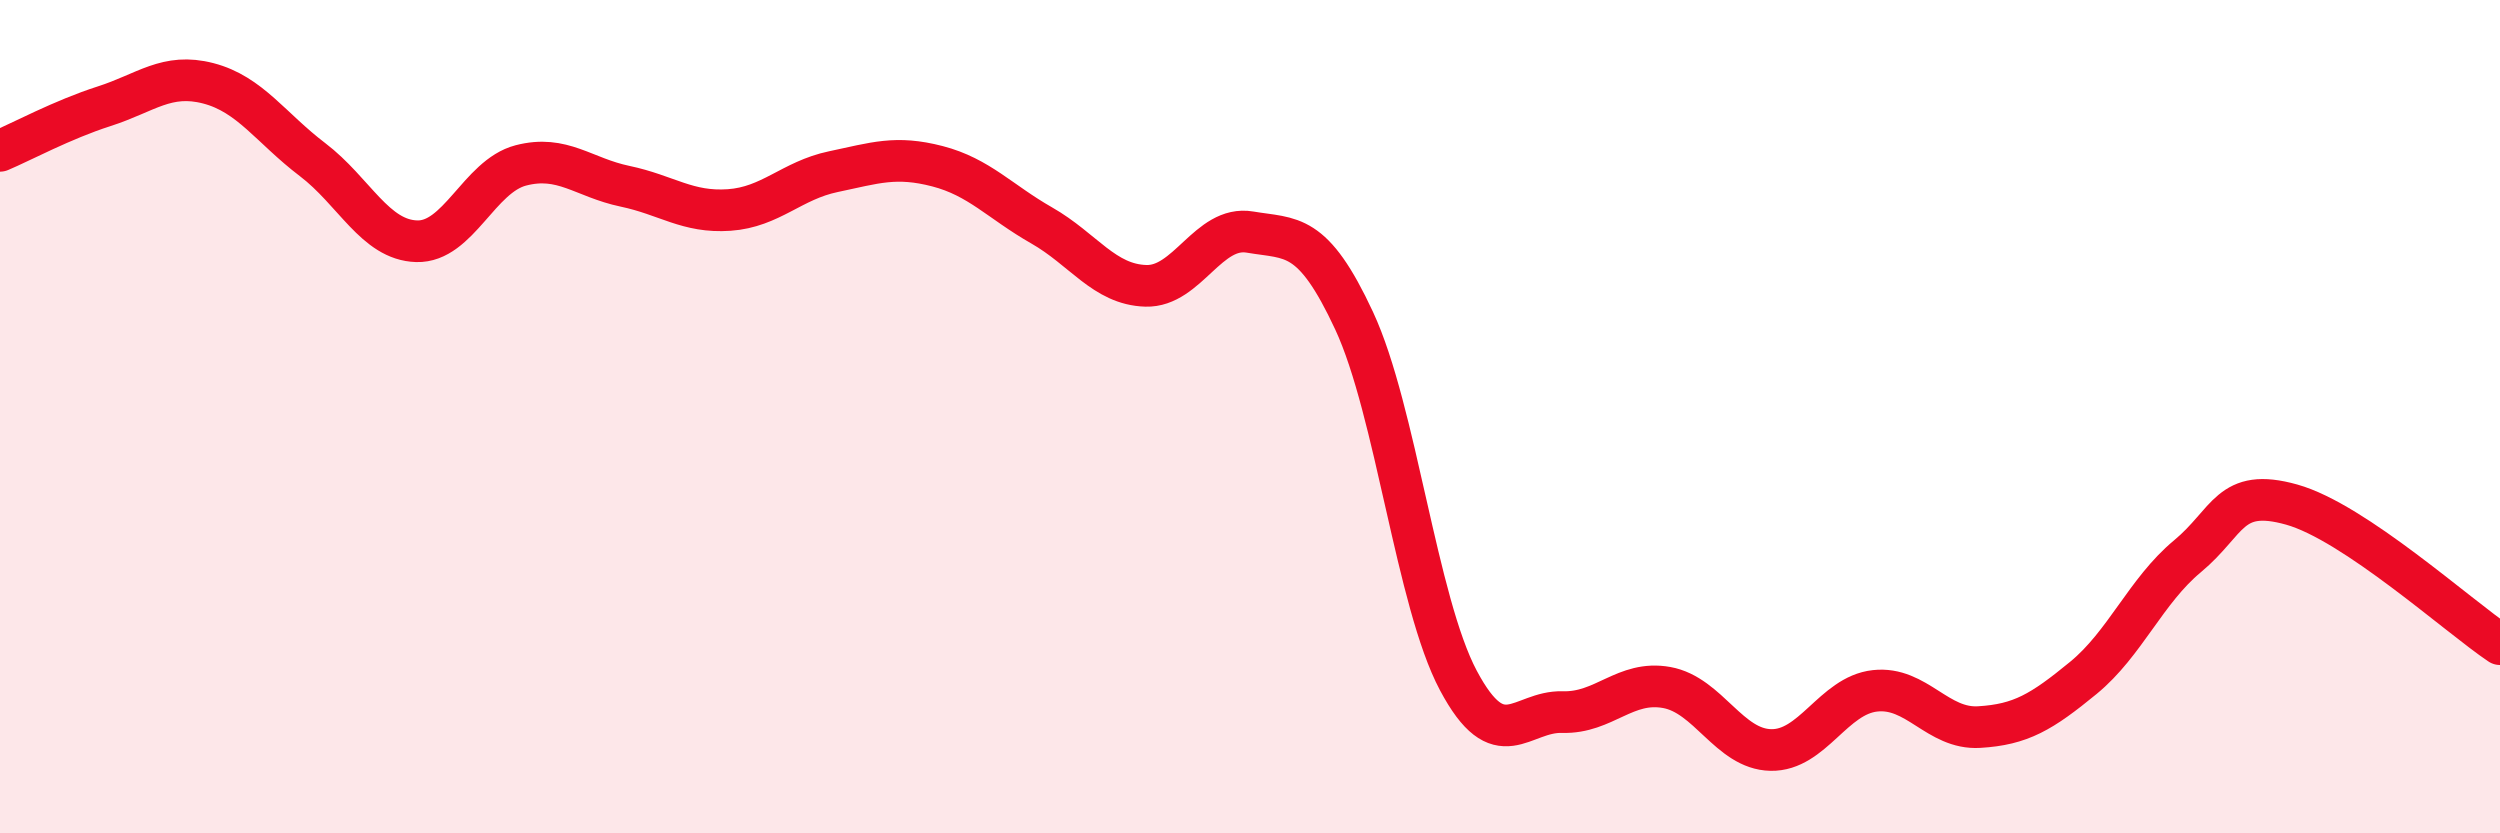
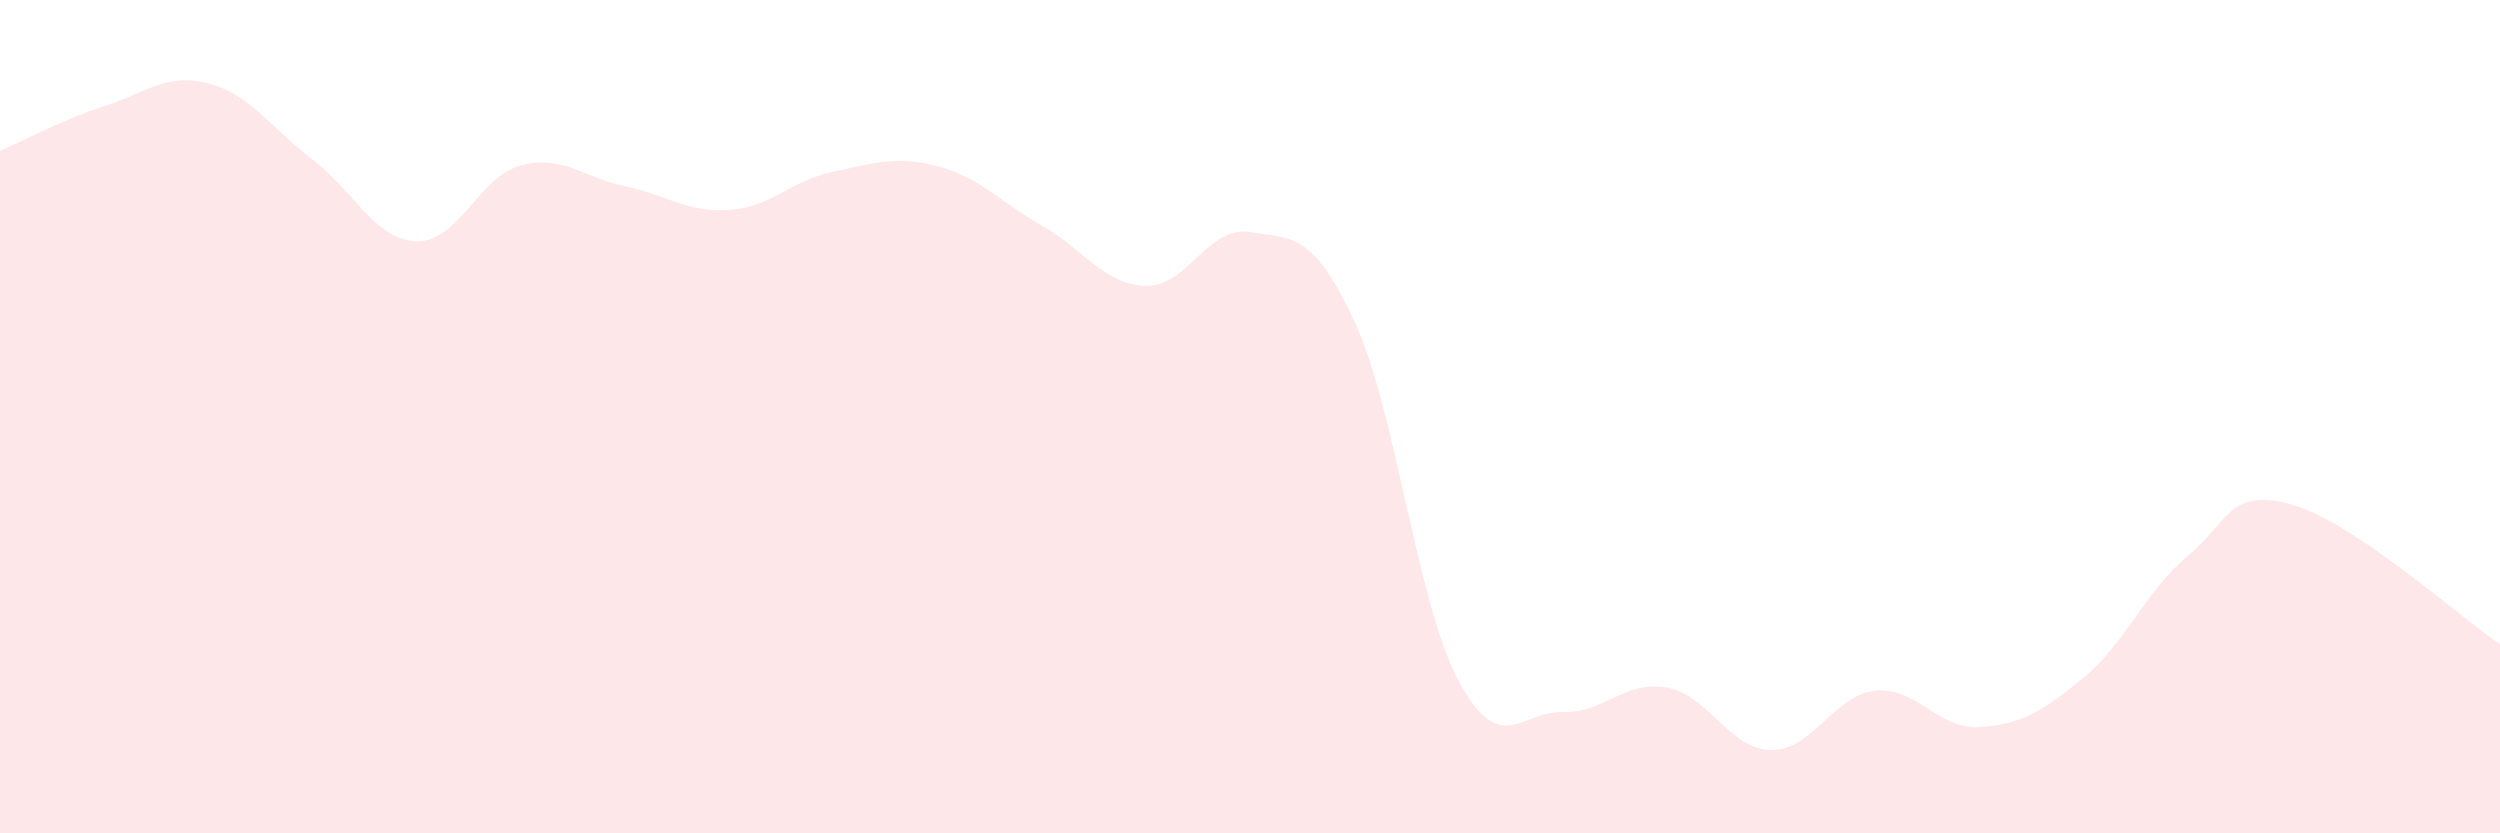
<svg xmlns="http://www.w3.org/2000/svg" width="60" height="20" viewBox="0 0 60 20">
  <path d="M 0,3.62 C 0.5,3.41 1.5,2.87 2.5,2.55 C 3.5,2.23 4,1.74 5,2 C 6,2.26 6.5,3.07 7.5,3.83 C 8.5,4.59 9,5.76 10,5.79 C 11,5.82 11.5,4.23 12.5,3.97 C 13.5,3.71 14,4.26 15,4.47 C 16,4.68 16.5,5.11 17.5,5.04 C 18.5,4.97 19,4.33 20,4.12 C 21,3.91 21.5,3.73 22.5,3.99 C 23.5,4.25 24,4.84 25,5.41 C 26,5.98 26.5,6.83 27.5,6.86 C 28.5,6.89 29,5.4 30,5.57 C 31,5.74 31.5,5.55 32.5,7.7 C 33.5,9.85 34,14.45 35,16.33 C 36,18.21 36.5,17.06 37.5,17.09 C 38.5,17.12 39,16.32 40,16.5 C 41,16.68 41.5,17.98 42.5,18 C 43.5,18.02 44,16.69 45,16.58 C 46,16.47 46.5,17.51 47.5,17.45 C 48.5,17.39 49,17.09 50,16.27 C 51,15.45 51.5,14.18 52.5,13.35 C 53.5,12.52 53.5,11.69 55,12.11 C 56.5,12.53 59,14.79 60,15.46L60 20L0 20Z" fill="#EB0A25" opacity="0.1" stroke-linecap="round" stroke-linejoin="round" />
-   <path d="M 0,3.62 C 0.5,3.41 1.5,2.87 2.5,2.55 C 3.5,2.23 4,1.74 5,2 C 6,2.26 6.5,3.07 7.5,3.83 C 8.5,4.59 9,5.76 10,5.79 C 11,5.82 11.5,4.23 12.5,3.97 C 13.5,3.71 14,4.26 15,4.47 C 16,4.68 16.5,5.11 17.5,5.04 C 18.5,4.97 19,4.33 20,4.12 C 21,3.91 21.5,3.73 22.5,3.99 C 23.5,4.25 24,4.84 25,5.41 C 26,5.98 26.5,6.83 27.5,6.86 C 28.5,6.89 29,5.4 30,5.57 C 31,5.74 31.5,5.55 32.5,7.7 C 33.5,9.85 34,14.45 35,16.33 C 36,18.21 36.5,17.06 37.5,17.09 C 38.5,17.12 39,16.32 40,16.5 C 41,16.68 41.5,17.98 42.5,18 C 43.5,18.02 44,16.69 45,16.58 C 46,16.47 46.5,17.51 47.5,17.45 C 48.5,17.39 49,17.09 50,16.27 C 51,15.45 51.5,14.18 52.5,13.35 C 53.5,12.52 53.5,11.69 55,12.11 C 56.5,12.53 59,14.79 60,15.46" stroke="#EB0A25" stroke-width="1" fill="none" stroke-linecap="round" stroke-linejoin="round" />
</svg>